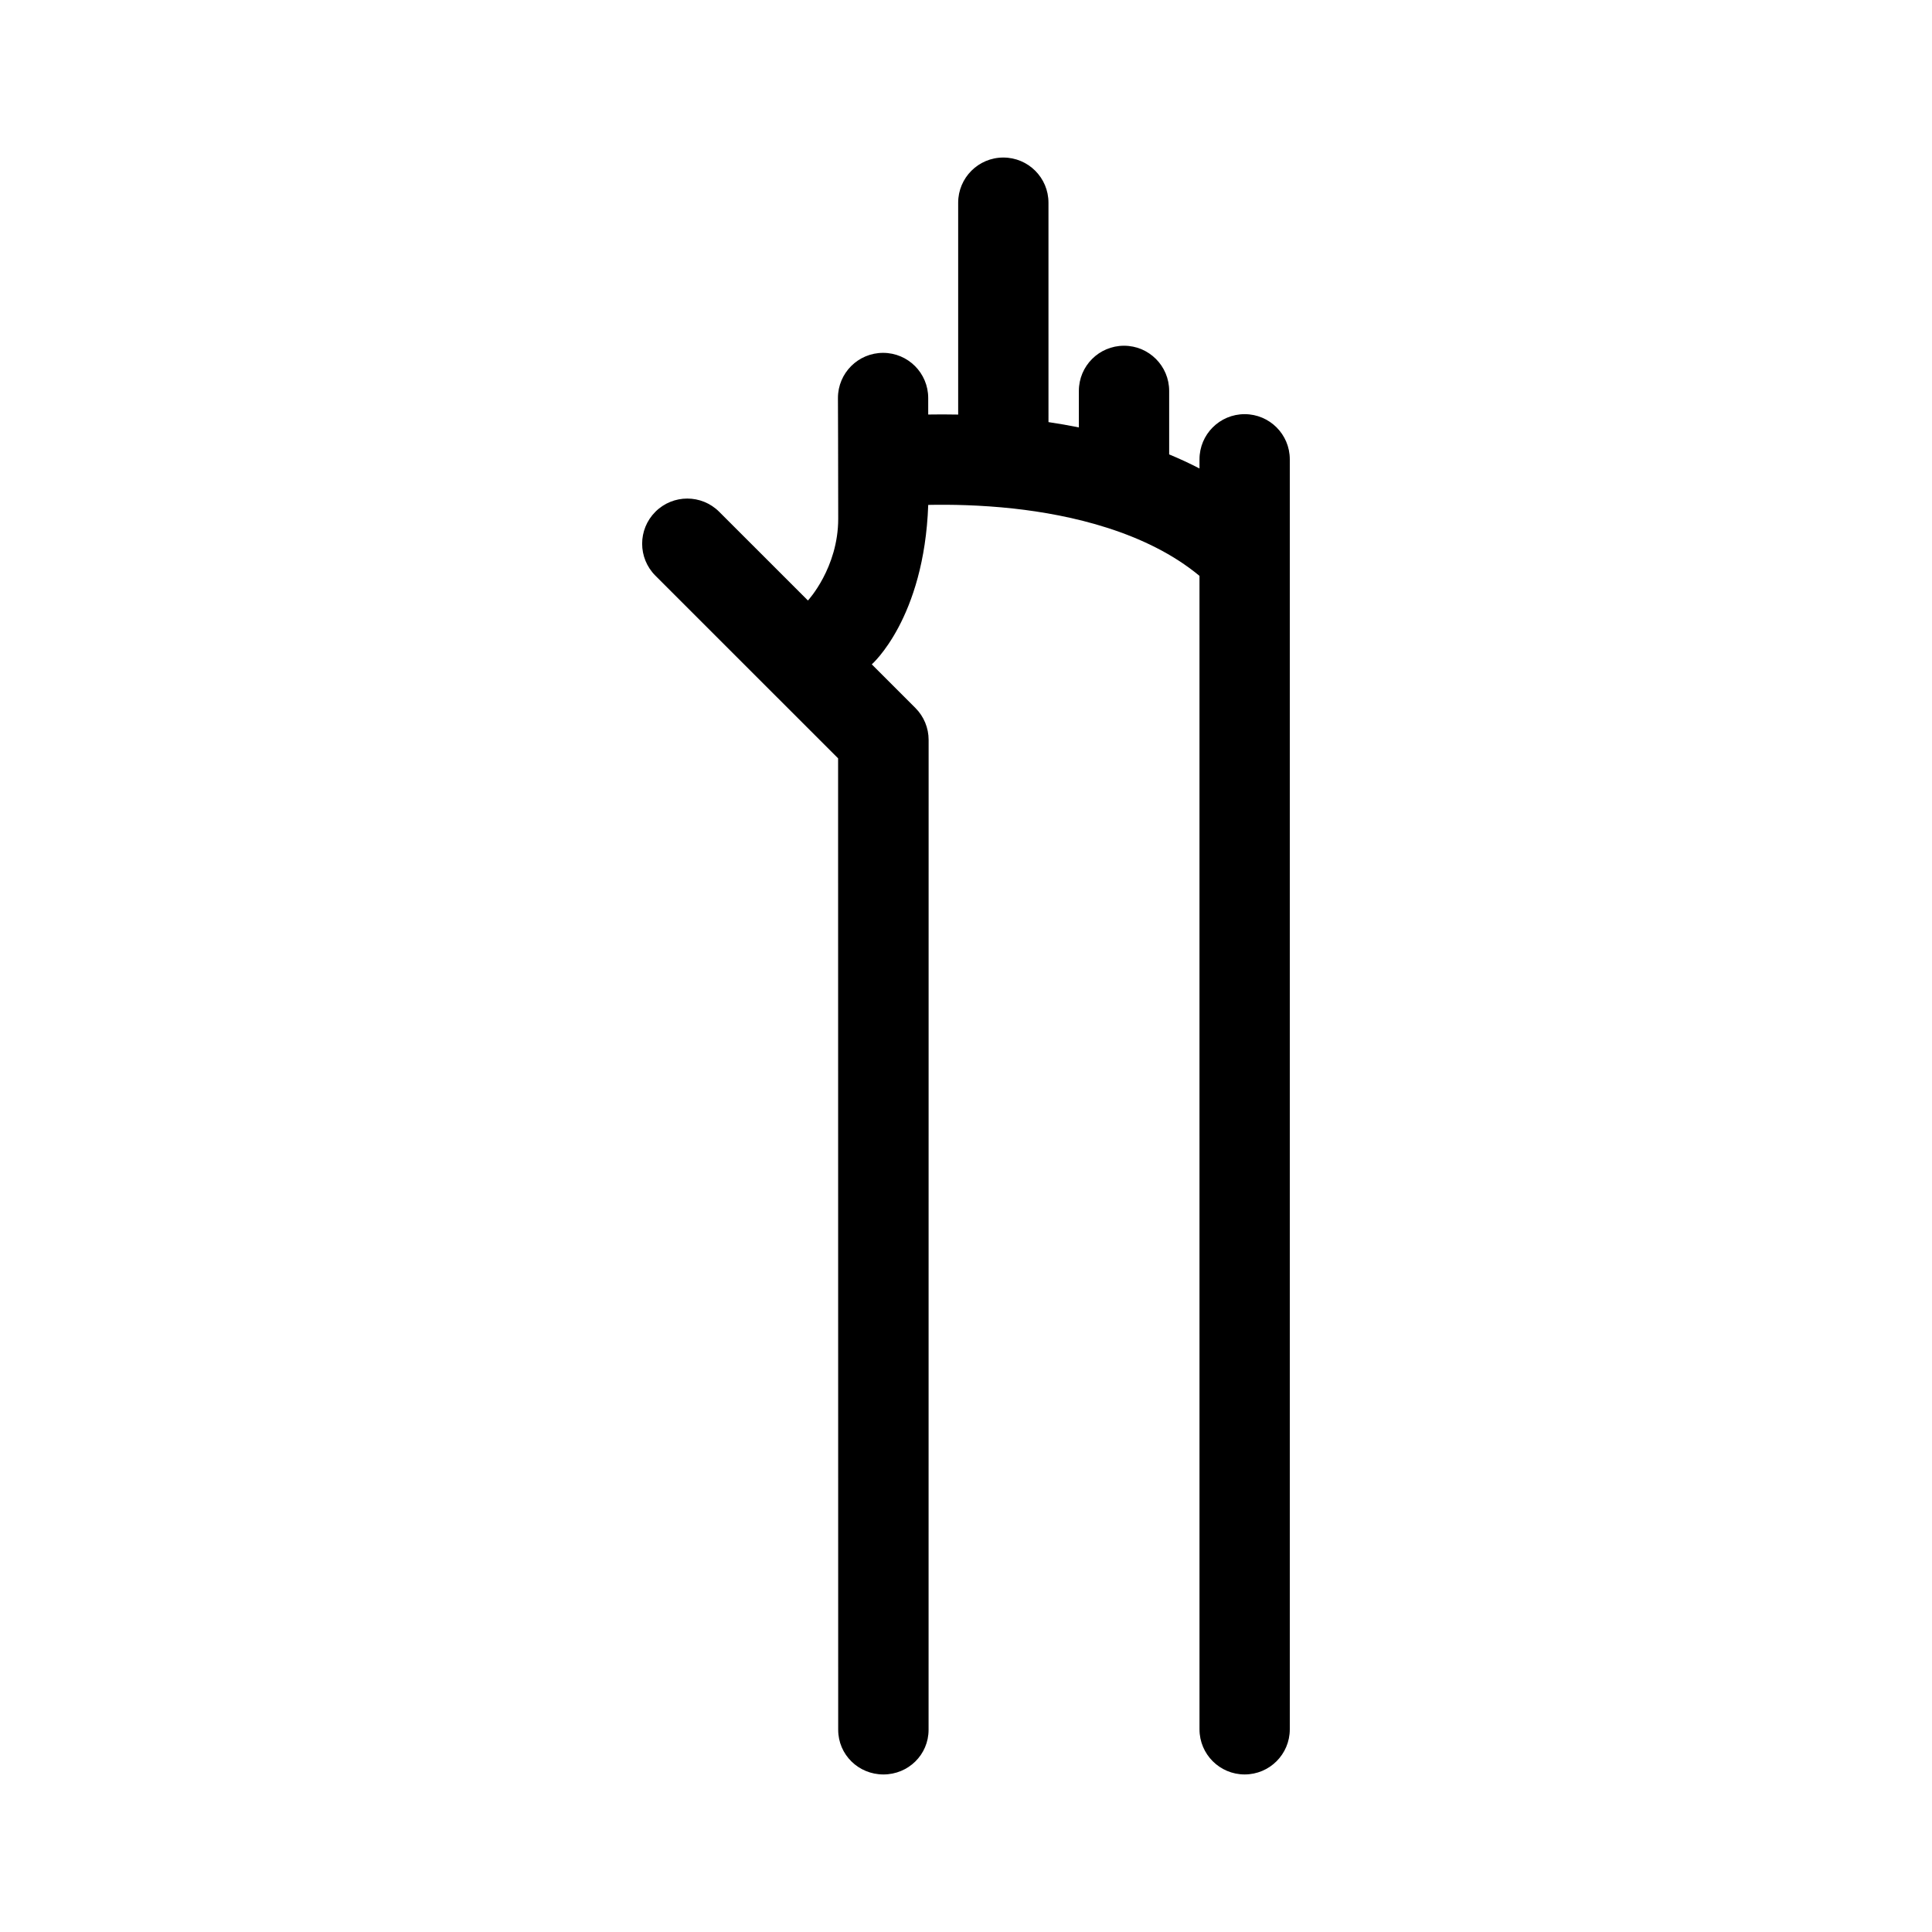
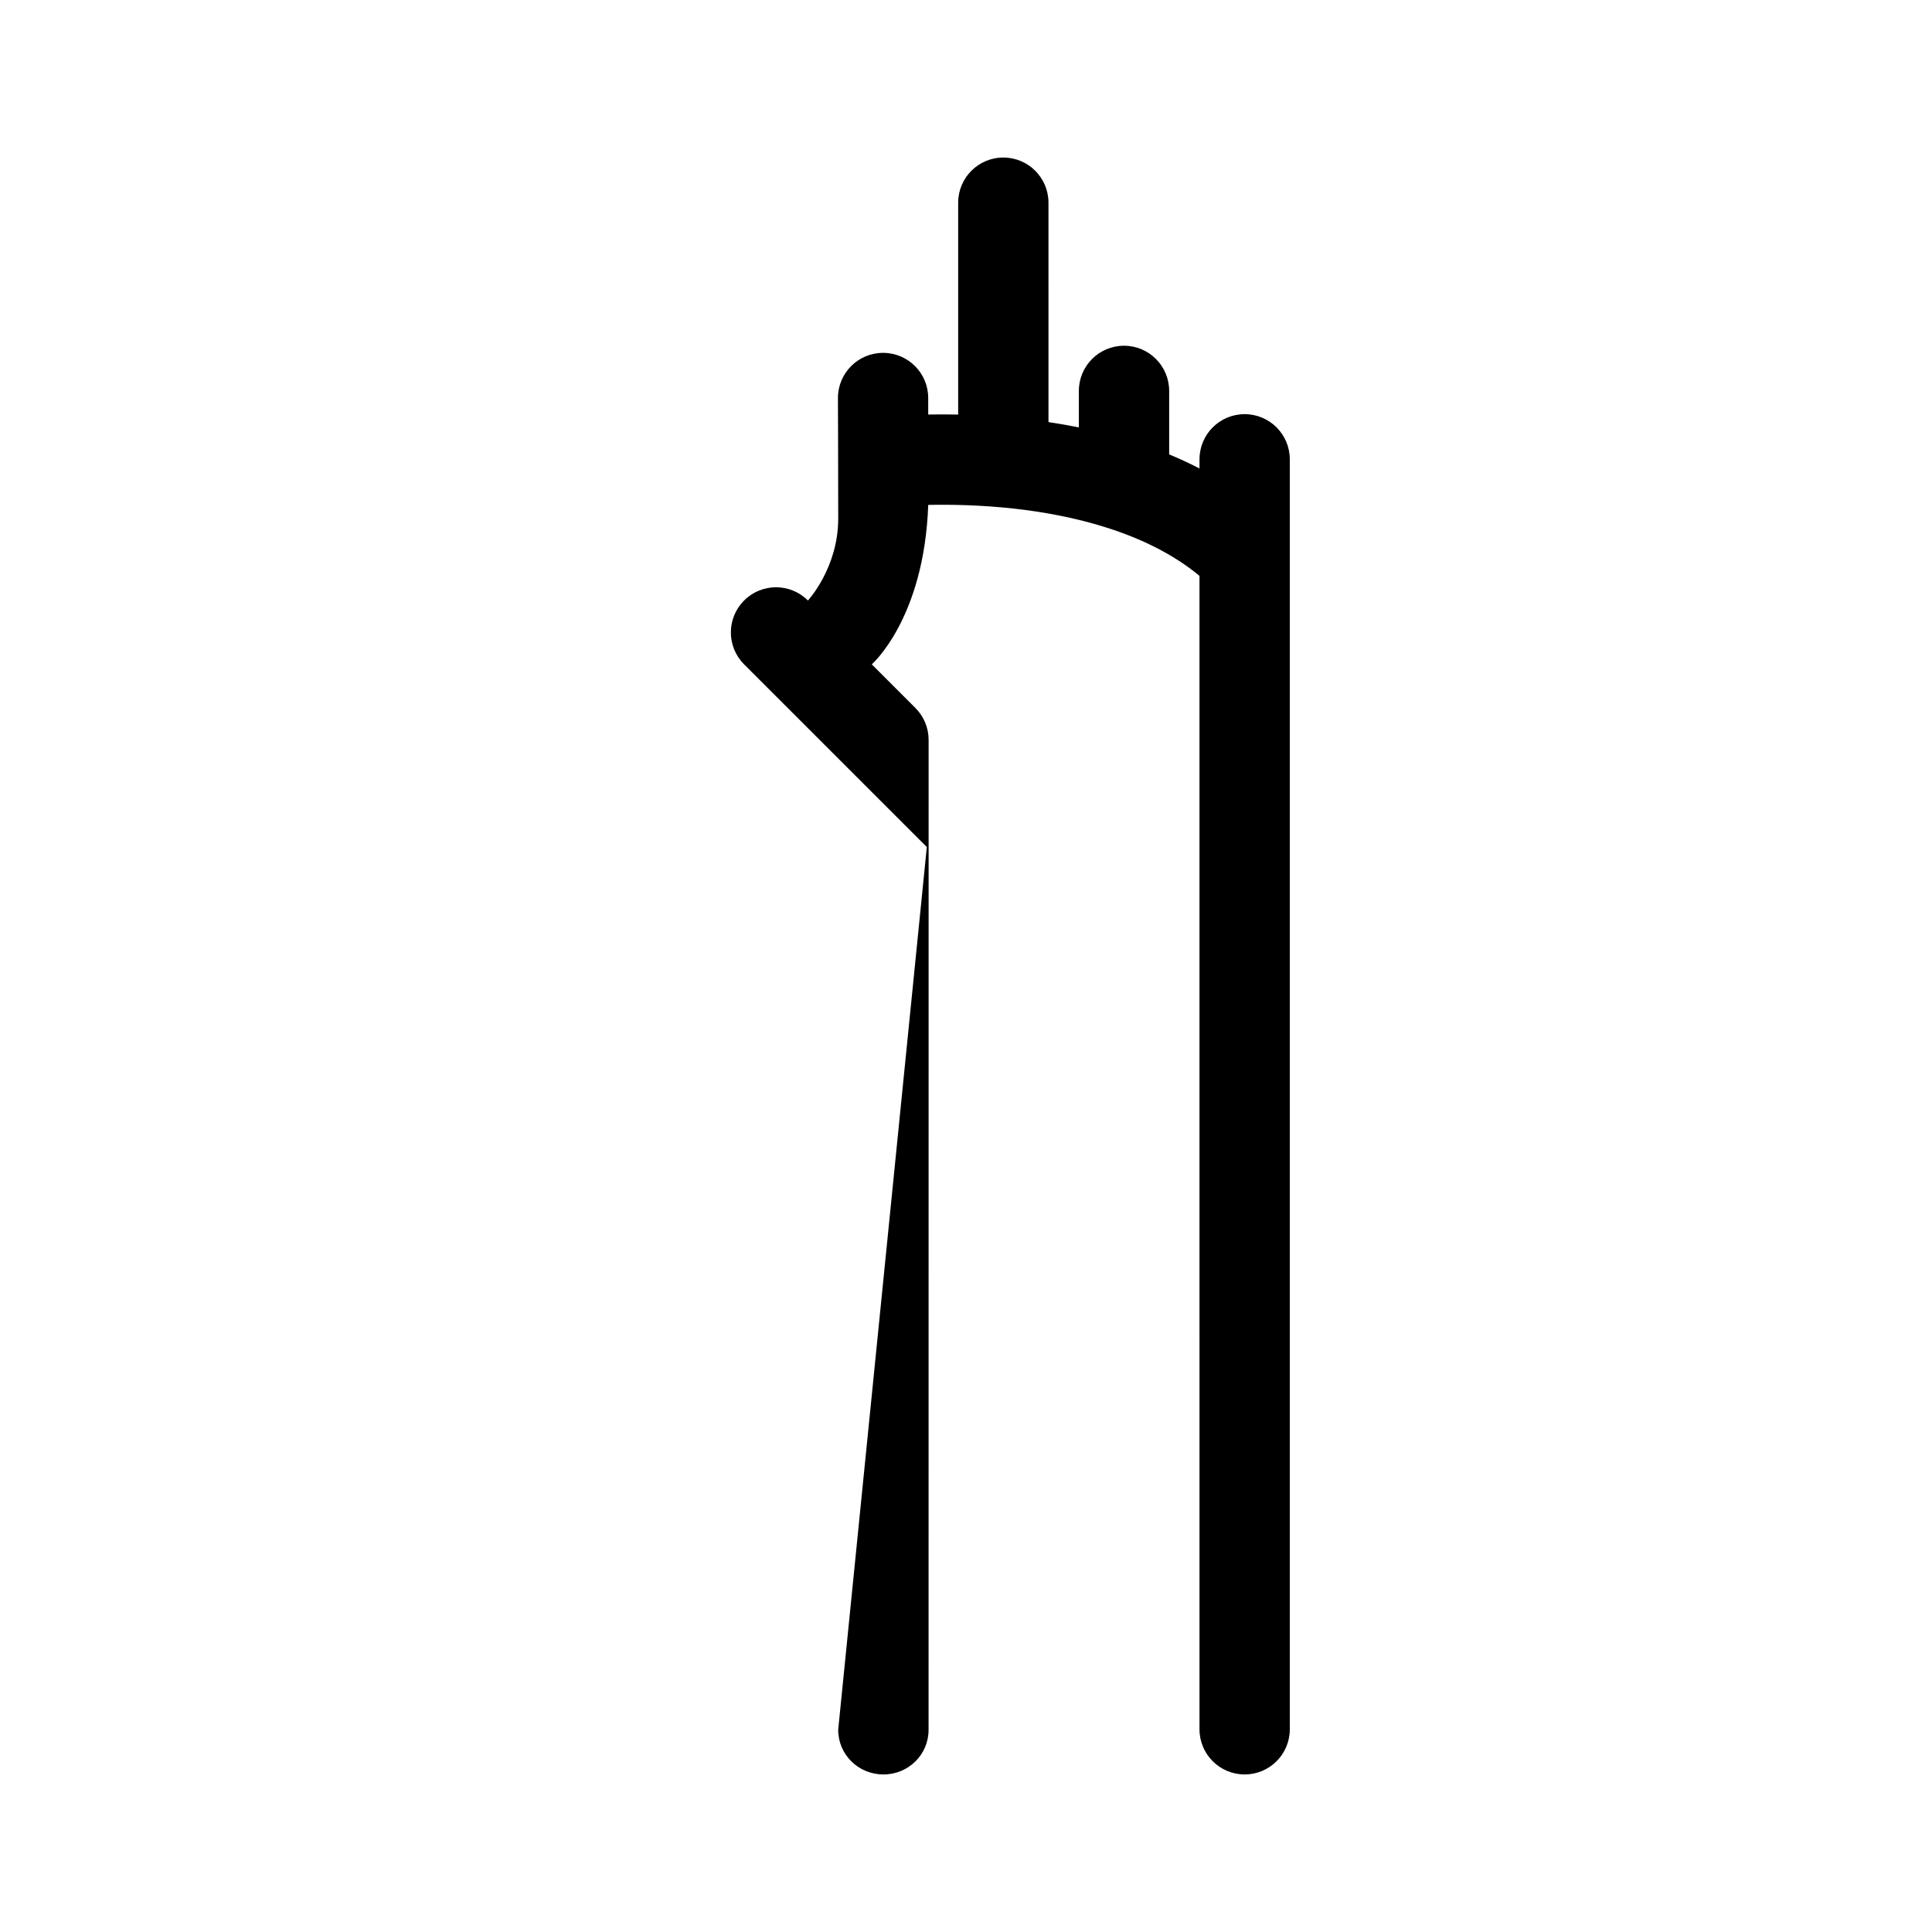
<svg xmlns="http://www.w3.org/2000/svg" fill="#000000" width="800px" height="800px" version="1.1" viewBox="144 144 512 512">
-   <path d="m366.13 602.41c0 6.606 5.379 11.84 11.984 11.84 6.606 0 11.969-5.234 11.969-11.84l0.012-262.33c0-3.176-1.258-6.211-3.5-8.457l-11.562-11.562s13.891-12.113 14.957-42.258c5.914-0.121 13.836 0.012 22.609 0.969 15.008 1.652 35.164 6.125 49.277 17.836v43.473l0.004 262.2c0 6.609 5.356 11.965 11.965 11.965s11.965-5.352 11.965-11.965v-336.56c0-6.609-5.359-11.965-11.965-11.965-6.609 0-11.965 5.356-11.965 11.965v2.434c-2.637-1.367-5.324-2.609-8.039-3.734v-16.832c0-6.609-5.359-11.965-11.965-11.965-6.609 0-11.965 5.356-11.965 11.965v9.68c-2.715-0.551-5.402-1.012-8.051-1.406l-0.004-58.152c0-6.606-5.352-11.961-11.965-11.961-6.602 0-11.965 5.356-11.965 11.961v56.156c-2.871-0.059-5.531-0.055-7.941-0.012v-4.383c0-6.609-5.352-11.961-11.957-11.961-6.609 0-11.965 5.352-11.965 11.961 0 0 0.074 17.672 0.074 31.973 0 13.07-8.027 21.695-8.027 21.695l-23.512-23.508c-4.672-4.676-12.246-4.676-16.918 0-4.672 4.672-4.672 12.246 0 16.918l48.426 48.418z" />
+   <path d="m366.13 602.41c0 6.606 5.379 11.84 11.984 11.84 6.606 0 11.969-5.234 11.969-11.84l0.012-262.33c0-3.176-1.258-6.211-3.5-8.457l-11.562-11.562s13.891-12.113 14.957-42.258c5.914-0.121 13.836 0.012 22.609 0.969 15.008 1.652 35.164 6.125 49.277 17.836v43.473l0.004 262.2c0 6.609 5.356 11.965 11.965 11.965s11.965-5.352 11.965-11.965v-336.56c0-6.609-5.359-11.965-11.965-11.965-6.609 0-11.965 5.356-11.965 11.965v2.434c-2.637-1.367-5.324-2.609-8.039-3.734v-16.832c0-6.609-5.359-11.965-11.965-11.965-6.609 0-11.965 5.356-11.965 11.965v9.68c-2.715-0.551-5.402-1.012-8.051-1.406l-0.004-58.152c0-6.606-5.352-11.961-11.965-11.961-6.602 0-11.965 5.356-11.965 11.961v56.156c-2.871-0.059-5.531-0.055-7.941-0.012v-4.383c0-6.609-5.352-11.961-11.957-11.961-6.609 0-11.965 5.352-11.965 11.961 0 0 0.074 17.672 0.074 31.973 0 13.07-8.027 21.695-8.027 21.695c-4.672-4.676-12.246-4.676-16.918 0-4.672 4.672-4.672 12.246 0 16.918l48.426 48.418z" />
</svg>